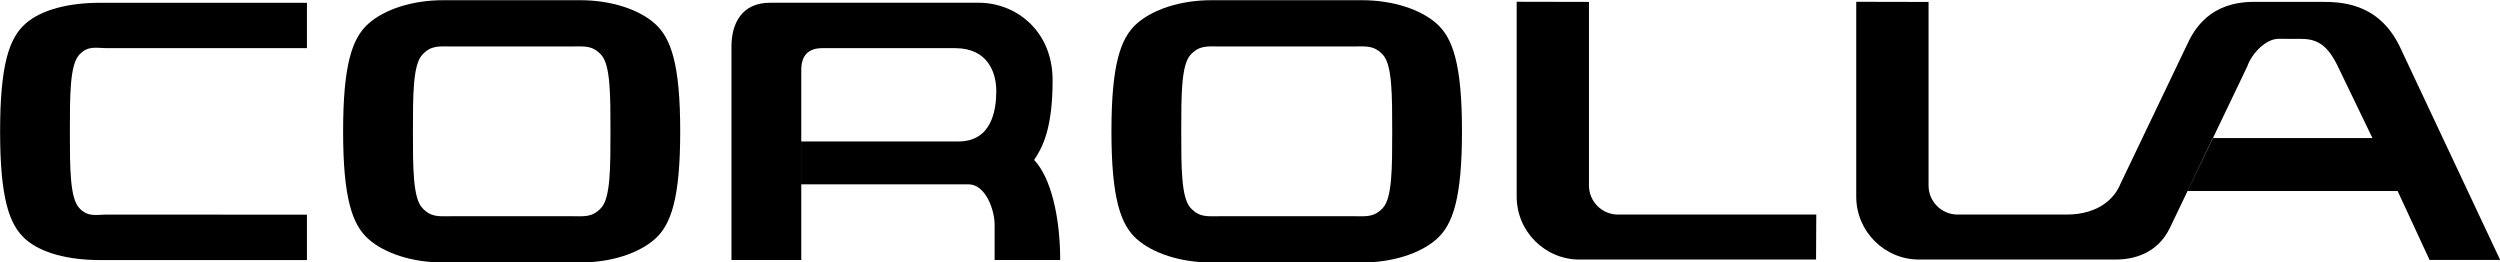
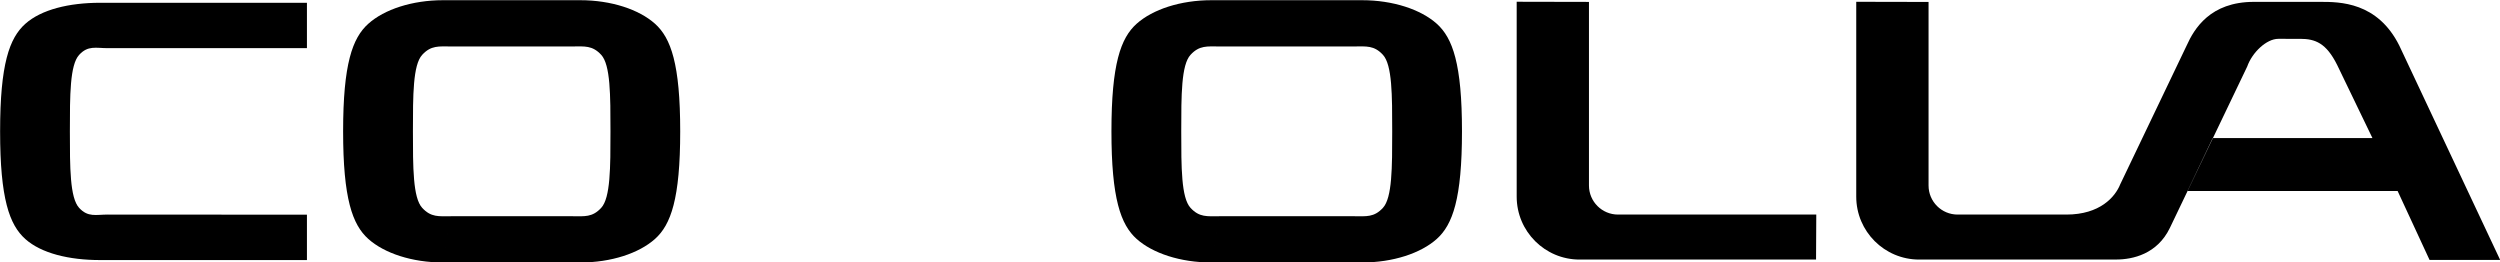
<svg xmlns="http://www.w3.org/2000/svg" xmlns:ns1="http://sodipodi.sourceforge.net/DTD/sodipodi-0.dtd" xmlns:ns2="http://www.inkscape.org/namespaces/inkscape" xml:space="preserve" width="264.583mm" height="27.757mm" style="clip-rule:evenodd;fill-rule:evenodd;image-rendering:optimizeQuality;shape-rendering:geometricPrecision;text-rendering:geometricPrecision" viewBox="0 0 264.583 27.757" version="1.1" id="svg22" ns1:docname="Corolla_old_logo.svg" ns2:version="0.92.2 (5c3e80d, 2017-08-06)">
  <ns1:namedview pagecolor="#ffffff" bordercolor="#666666" borderopacity="1" objecttolerance="10" gridtolerance="10" guidetolerance="10" ns2:pageopacity="0" ns2:pageshadow="2" ns2:window-width="1600" ns2:window-height="837" id="namedview24" showgrid="false" fit-margin-top="0" fit-margin-left="0" fit-margin-right="0" fit-margin-bottom="0" ns2:zoom="1" ns2:cx="-45.85799" ns2:cy="13.039747" ns2:window-x="-8" ns2:window-y="-8" ns2:window-maximized="1" ns2:current-layer="svg22" />
  <defs id="defs4">
    <style type="text/css" id="style2">
    .fil1 {fill:#1F1A17}
    .fil0 {fill:white}
   </style>
  </defs>
  <g id="Layer_x0020_1" transform="matrix(4.009,0,0,4.009,-288.725,-581.388)" style="fill:#000000">
    <path class="fil1" d="m 119.967,150.685 h -5.234 c -0.423,0 -0.767,-0.343 -0.767,-0.767 v -4.847 l -1.908,-0.004 v 5.144 c 0,0.918 0.744,1.662 1.661,1.662 l 6.242,-1e-4 z" id="path9" ns2:connector-curvature="0" style="fill:#000000" />
    <path class="fil1" d="m 107.973,151.95 c 0.821,0 1.553,-0.244 1.975,-0.621 0.421,-0.377 0.666,-1.065 0.666,-2.841 1e-4,-1.775 -0.244,-2.463 -0.666,-2.841 -0.422,-0.377 -1.154,-0.621 -1.975,-0.621 h -3.972 c -0.821,0 -1.553,0.244 -1.975,0.621 -0.422,0.377 -0.666,1.065 -0.666,2.841 0,1.775 0.244,2.463 0.666,2.841 0.422,0.377 1.154,0.621 1.975,0.621 l 0.2,-1.221 c -0.311,0 -0.52,0.034 -0.754,-0.222 -0.244,-0.266 -0.244,-1.065 -0.244,-2.019 0,-0.954 0,-1.753 0.244,-2.019 0.234,-0.256 0.444,-0.222 0.754,-0.222 l 3.573,-1e-4 c 0.31,0 0.52,-0.034 0.754,0.222 0.244,0.266 0.244,1.065 0.244,2.019 0,0.954 0,1.753 -0.244,2.019 -0.234,0.256 -0.444,0.222 -0.754,0.222 l -3.573,-1e-4 -0.2,1.221 z" id="path11" ns2:connector-curvature="0" style="fill:#000000" />
    <path class="fil1" d="m 87.335,151.95 c 0.821,0 1.553,-0.244 1.975,-0.621 0.422,-0.377 0.666,-1.065 0.666,-2.841 0,-1.775 -0.244,-2.463 -0.666,-2.841 -0.422,-0.377 -1.154,-0.621 -1.975,-0.621 h -3.617 c -0.821,0 -1.554,0.244 -1.975,0.621 -0.422,0.377 -0.666,1.065 -0.666,2.841 0,1.775 0.244,2.463 0.666,2.841 0.422,0.377 1.154,0.621 1.975,0.621 l 0.2,-1.221 c -0.311,0 -0.52,0.034 -0.754,-0.222 -0.244,-0.266 -0.244,-1.065 -0.244,-2.019 0,-0.954 0,-1.753 0.244,-2.019 0.234,-0.256 0.444,-0.222 0.754,-0.222 l 3.218,-1e-4 c 0.311,0 0.52,-0.034 0.755,0.222 0.244,0.266 0.244,1.065 0.244,2.019 0,0.954 0,1.753 -0.244,2.019 -0.234,0.256 -0.444,0.222 -0.755,0.222 l -3.218,-1e-4 -0.2,1.221 z" id="path13" ns2:connector-curvature="0" style="fill:#000000" />
    <path class="fil1" d="m 74.863,150.685 c -0.311,0 -0.52,0.078 -0.755,-0.177 -0.244,-0.266 -0.244,-1.065 -0.244,-2.019 0,-0.954 0,-1.753 0.244,-2.019 0.234,-0.256 0.444,-0.178 0.755,-0.178 h 5.259 v -1.198 h -5.459 c -0.821,0 -1.553,0.178 -1.975,0.555 -0.422,0.377 -0.666,1.065 -0.666,2.841 0,1.775 0.244,2.463 0.666,2.841 0.422,0.377 1.154,0.555 1.975,0.555 h 5.459 v -1.198 z" id="path15" ns2:connector-curvature="0" style="fill:#000000" />
-     <path class="fil1" d="m 91.329,151.884 v -5.637 c 0,-0.599 0.266,-1.154 1.021,-1.154 l 5.504,-1e-4 c 0.999,0 1.953,0.755 1.953,2.042 0,1.287 -0.266,1.775 -0.488,2.108 0.444,0.466 0.688,1.509 0.688,2.641 h -1.731 v -0.932 c 0,-0.4 -0.244,-1.065 -0.688,-1.065 H 93.171 v -1.132 h 4.15 c 0.888,0 0.999,-0.843 0.999,-1.331 0,-0.488 -0.222,-1.132 -1.087,-1.132 h -3.506 c -0.355,0 -0.555,0.178 -0.555,0.577 v 5.015 z" id="path17" ns2:connector-curvature="0" style="fill:#000000" />
    <path class="fil1" d="m 122.684,151.873 c -0.918,0 -1.662,-0.744 -1.662,-1.661 v -5.144 l 1.909,0.004 v 4.846 c 0,0.424 0.343,0.767 0.767,0.767 h 2.871 c 0.888,0 1.289,-0.466 1.422,-0.799 l 1.753,-3.662 c 0.2,-0.444 0.621,-1.154 1.775,-1.154 h 1.753 c 0.511,0 1.509,0 2.086,1.154 l 2.663,5.659 h -1.864 l -0.843,-1.82 h -5.548 l 0.666,-1.398 h 4.217 l -0.932,-1.931 c -0.288,-0.577 -0.577,-0.688 -0.976,-0.688 l -0.577,-1e-4 c -0.31,0 -0.688,0.355 -0.821,0.732 l -2.042,4.261 c -0.333,0.688 -0.976,0.833 -1.42,0.833 z" id="path19" ns2:connector-curvature="0" style="fill:#000000" />
  </g>
</svg>